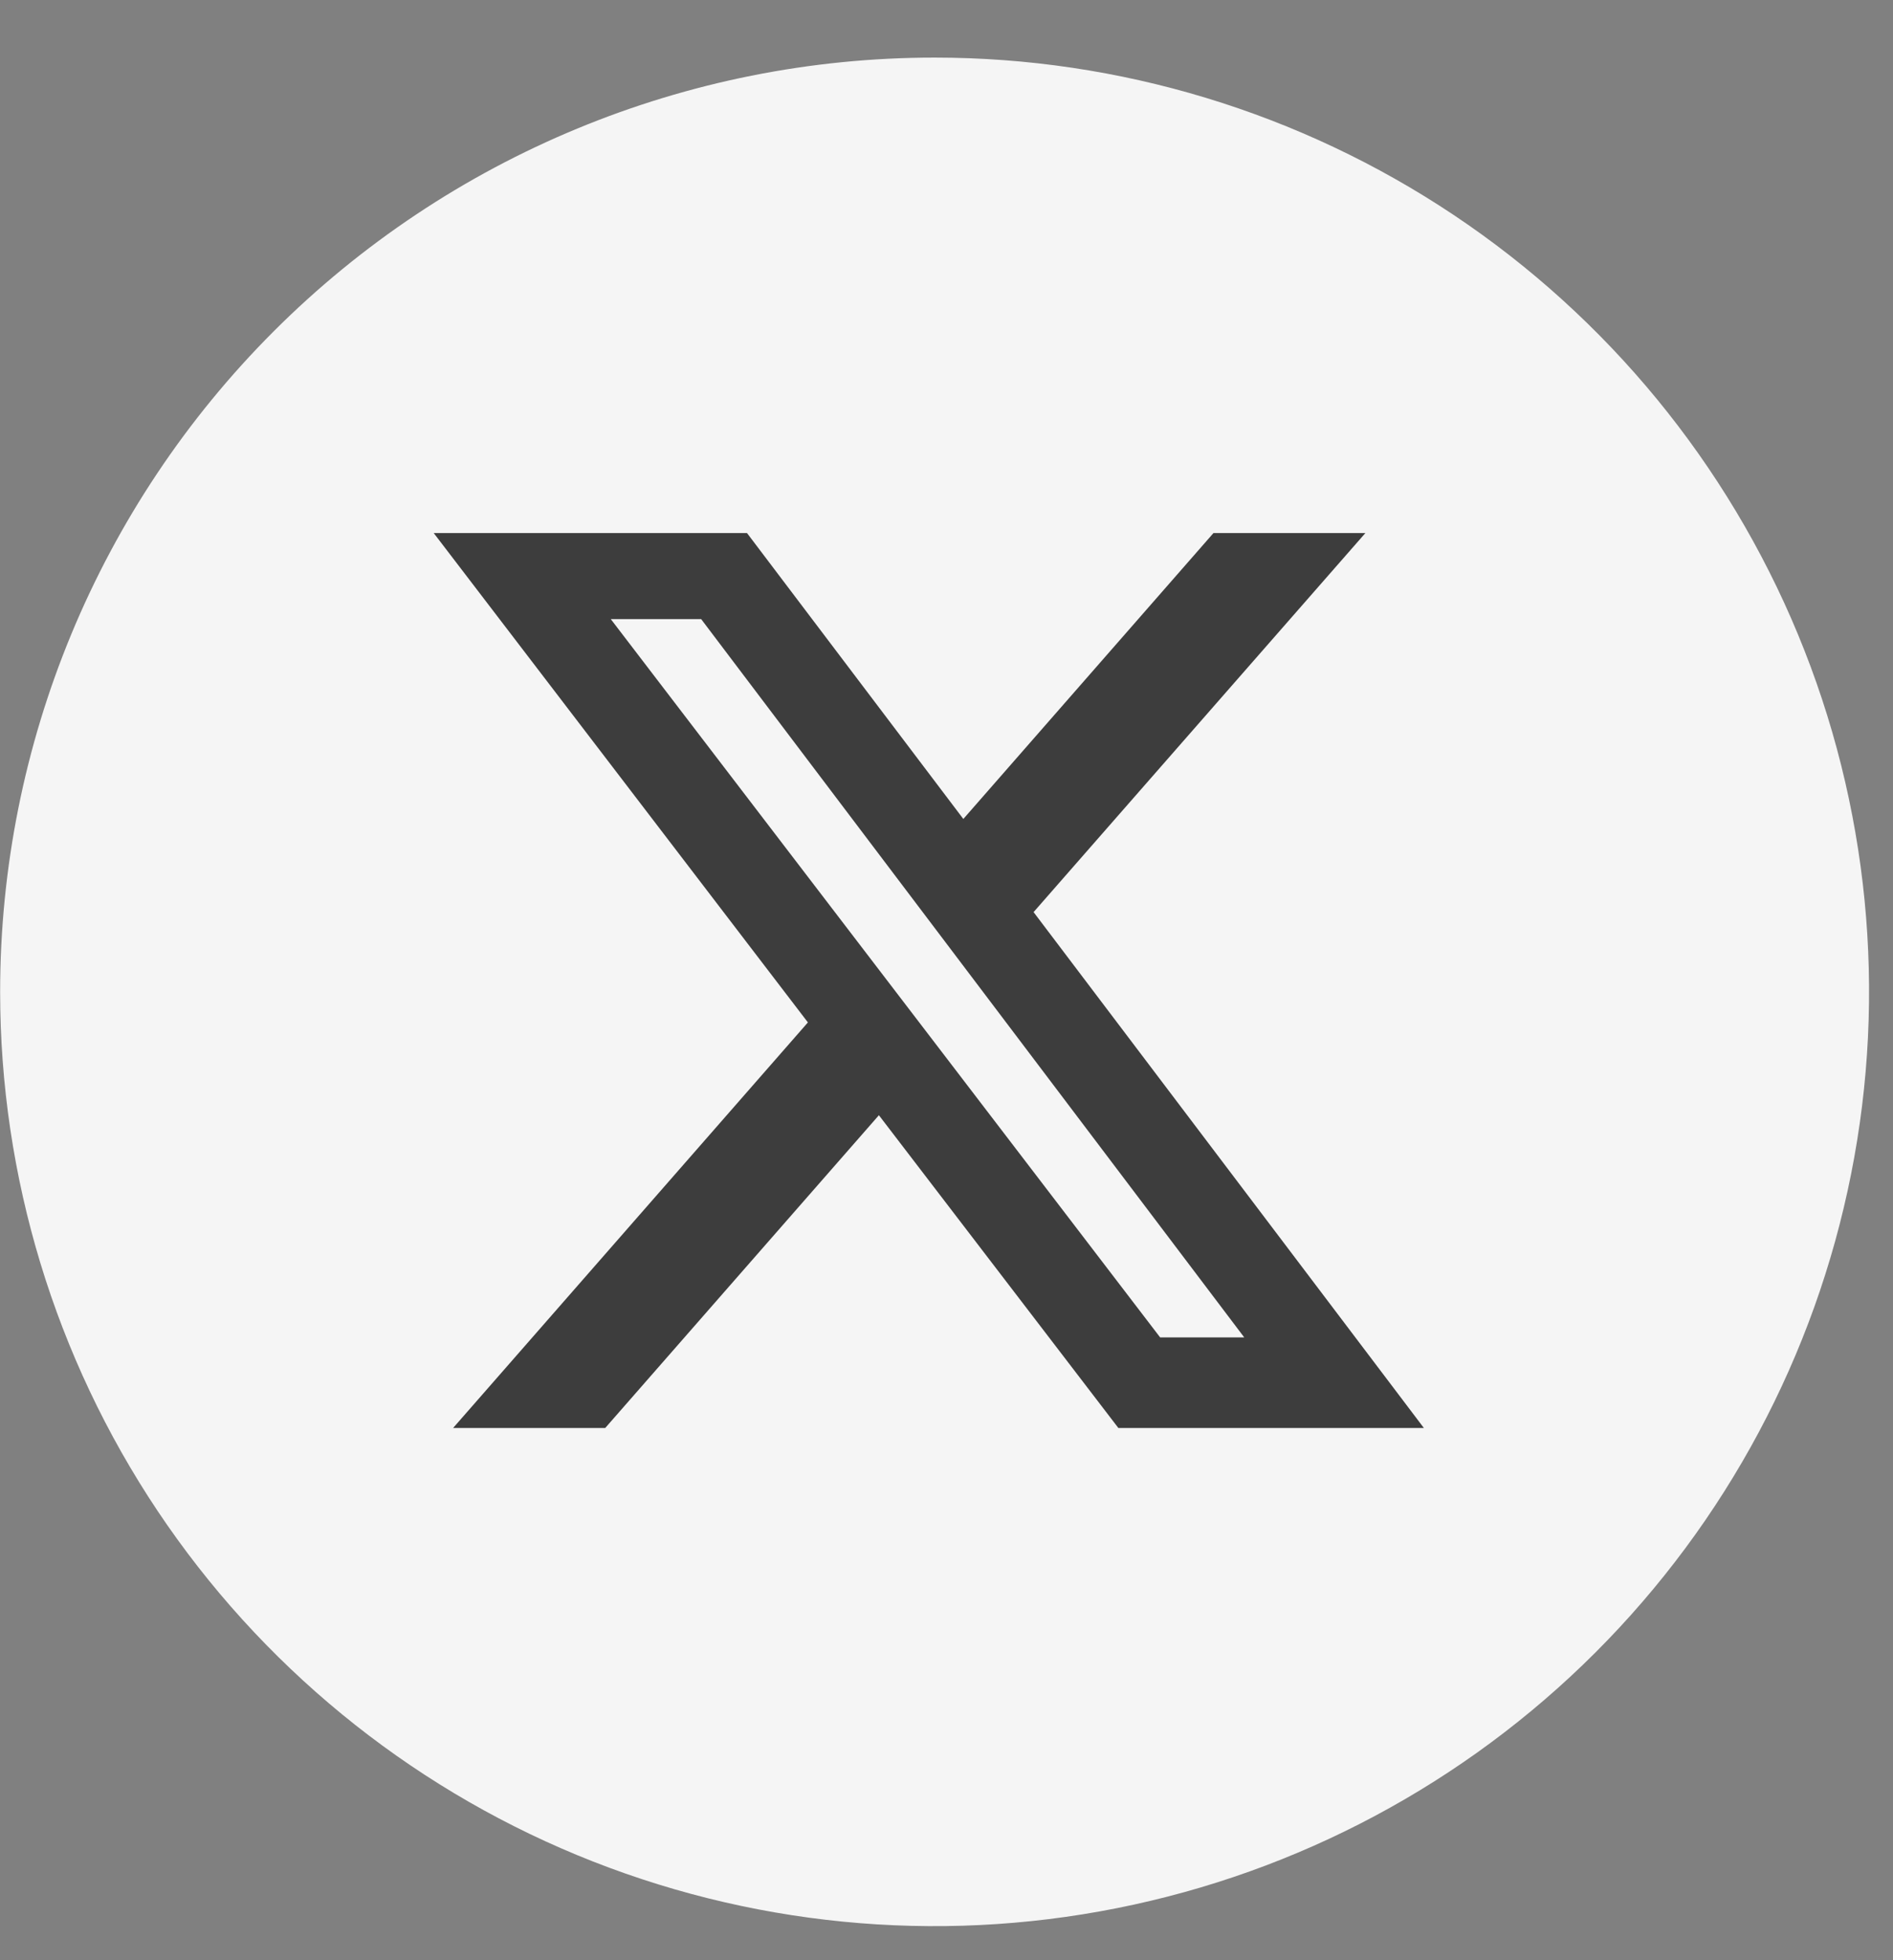
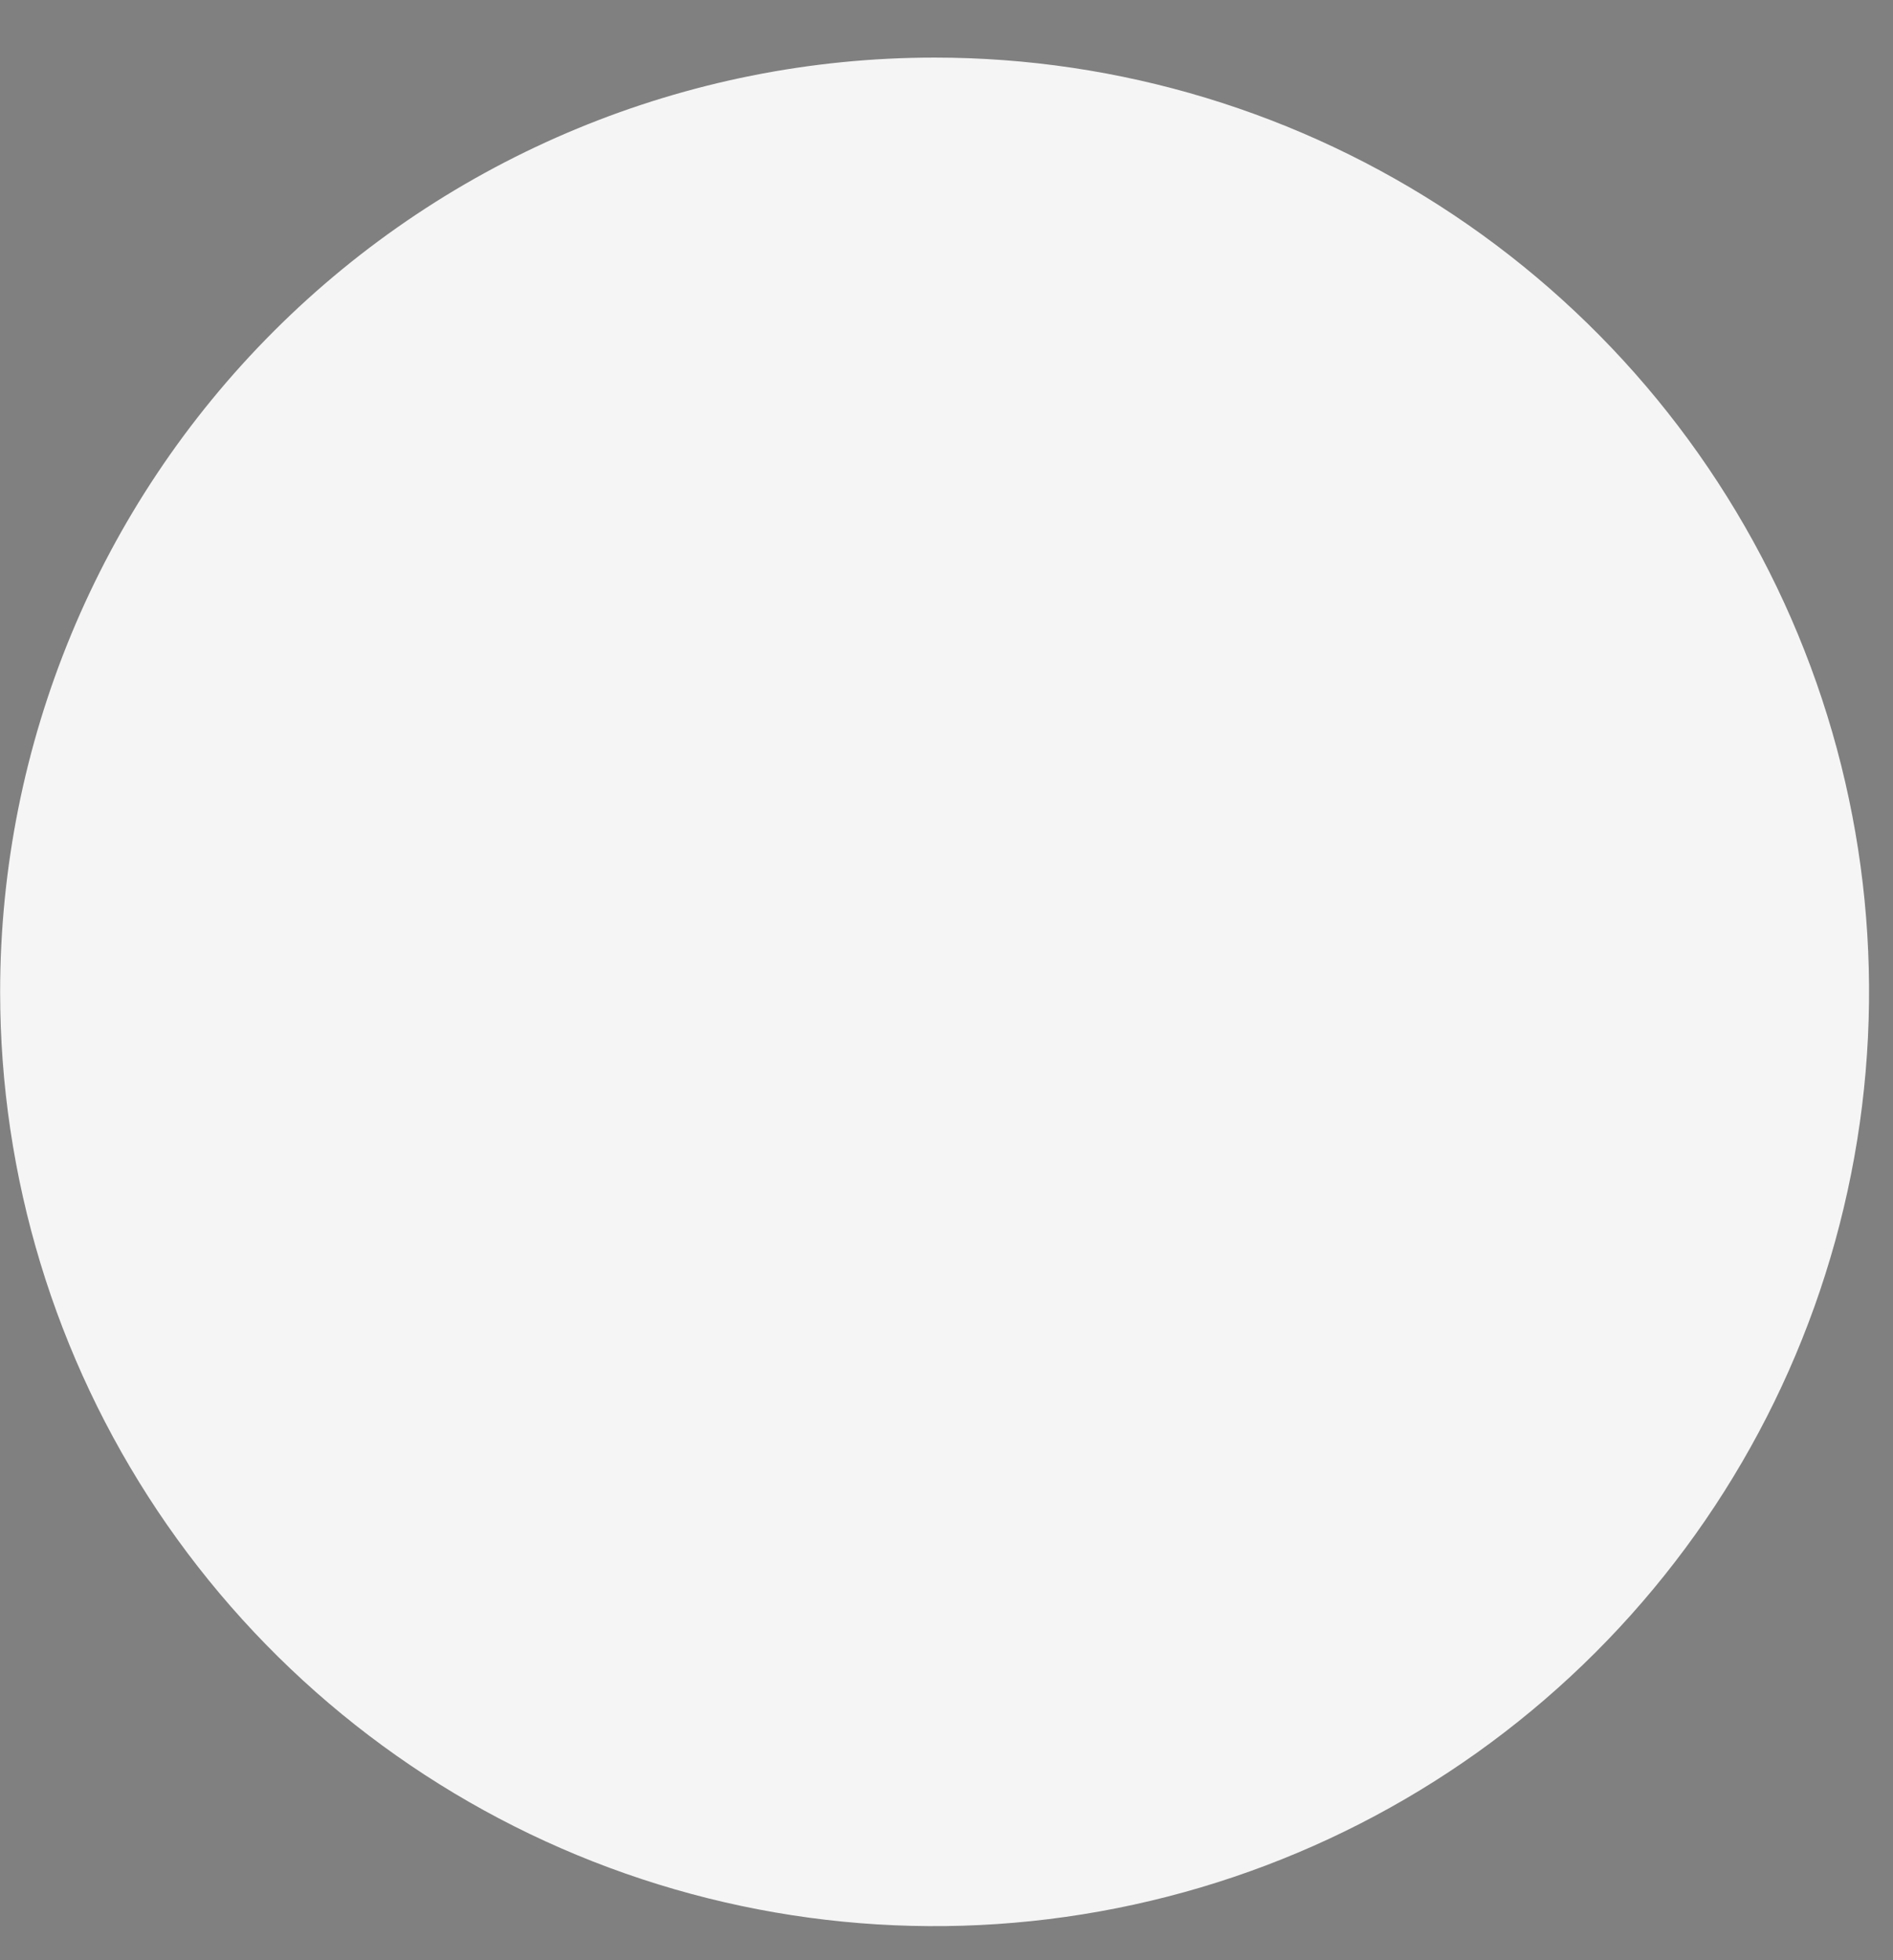
<svg xmlns="http://www.w3.org/2000/svg" width="28" height="29" viewBox="0 0 28 29" fill="none">
  <rect x="0" y="0" width="28" height="29" fill="#808080" stroke="none" />
  <path d="M13.824 0.852C16.558 0.852 19.23 1.663 21.503 3.181C23.776 4.7 25.548 6.859 26.594 9.385C27.64 11.91 27.914 14.689 27.38 17.37C26.847 20.052 25.531 22.515 23.598 24.448C21.665 26.381 19.202 27.697 16.52 28.23C13.839 28.764 11.06 28.49 8.534 27.444C6.009 26.398 3.85 24.626 2.331 22.353C0.813 20.08 0.002 17.408 0.002 14.674C0.002 11.008 1.458 7.492 4.05 4.9C6.642 2.308 10.158 0.852 13.824 0.852Z" fill="#F5F5F5" />
-   <path d="M17.949 7.886H20.196L15.288 13.494L21.061 21.126H16.542L13 16.499L8.952 21.126H6.702L11.95 15.126L6.415 7.886H11.049L14.249 12.116L17.949 7.886ZM17.16 19.786H18.404L10.371 9.159H9.034L17.16 19.786Z" fill="#3D3D3D" />
</svg>